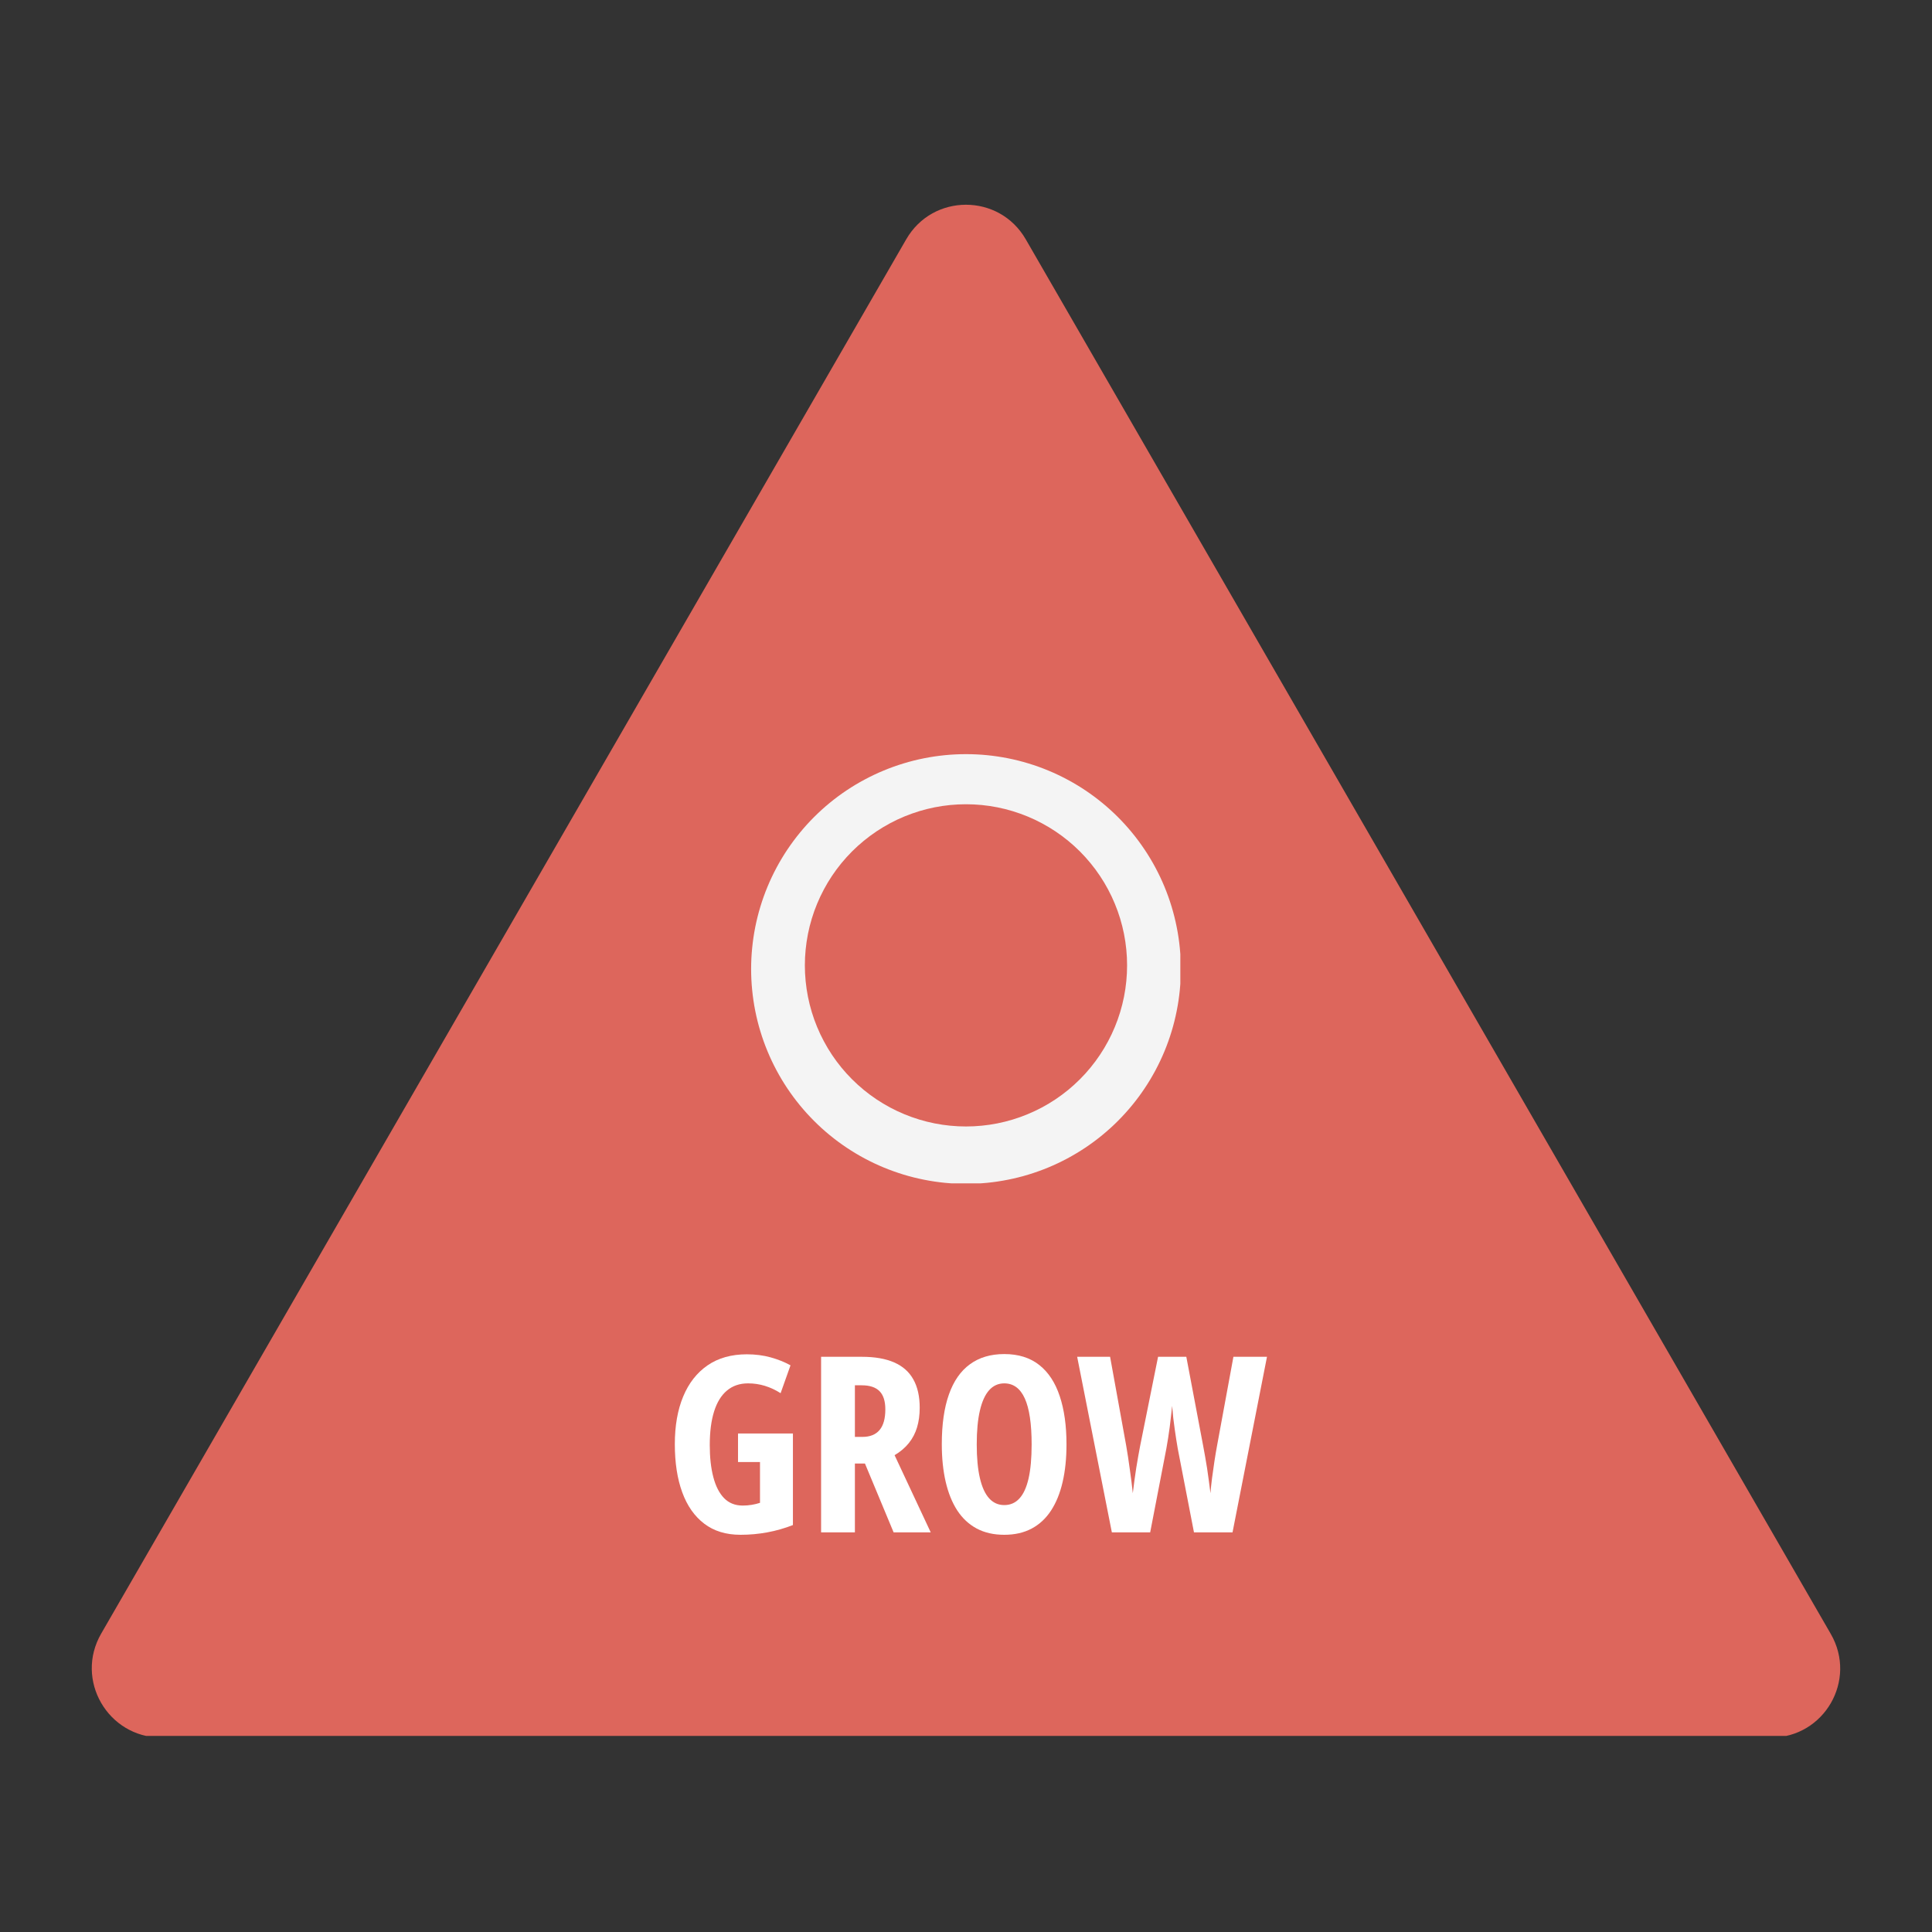
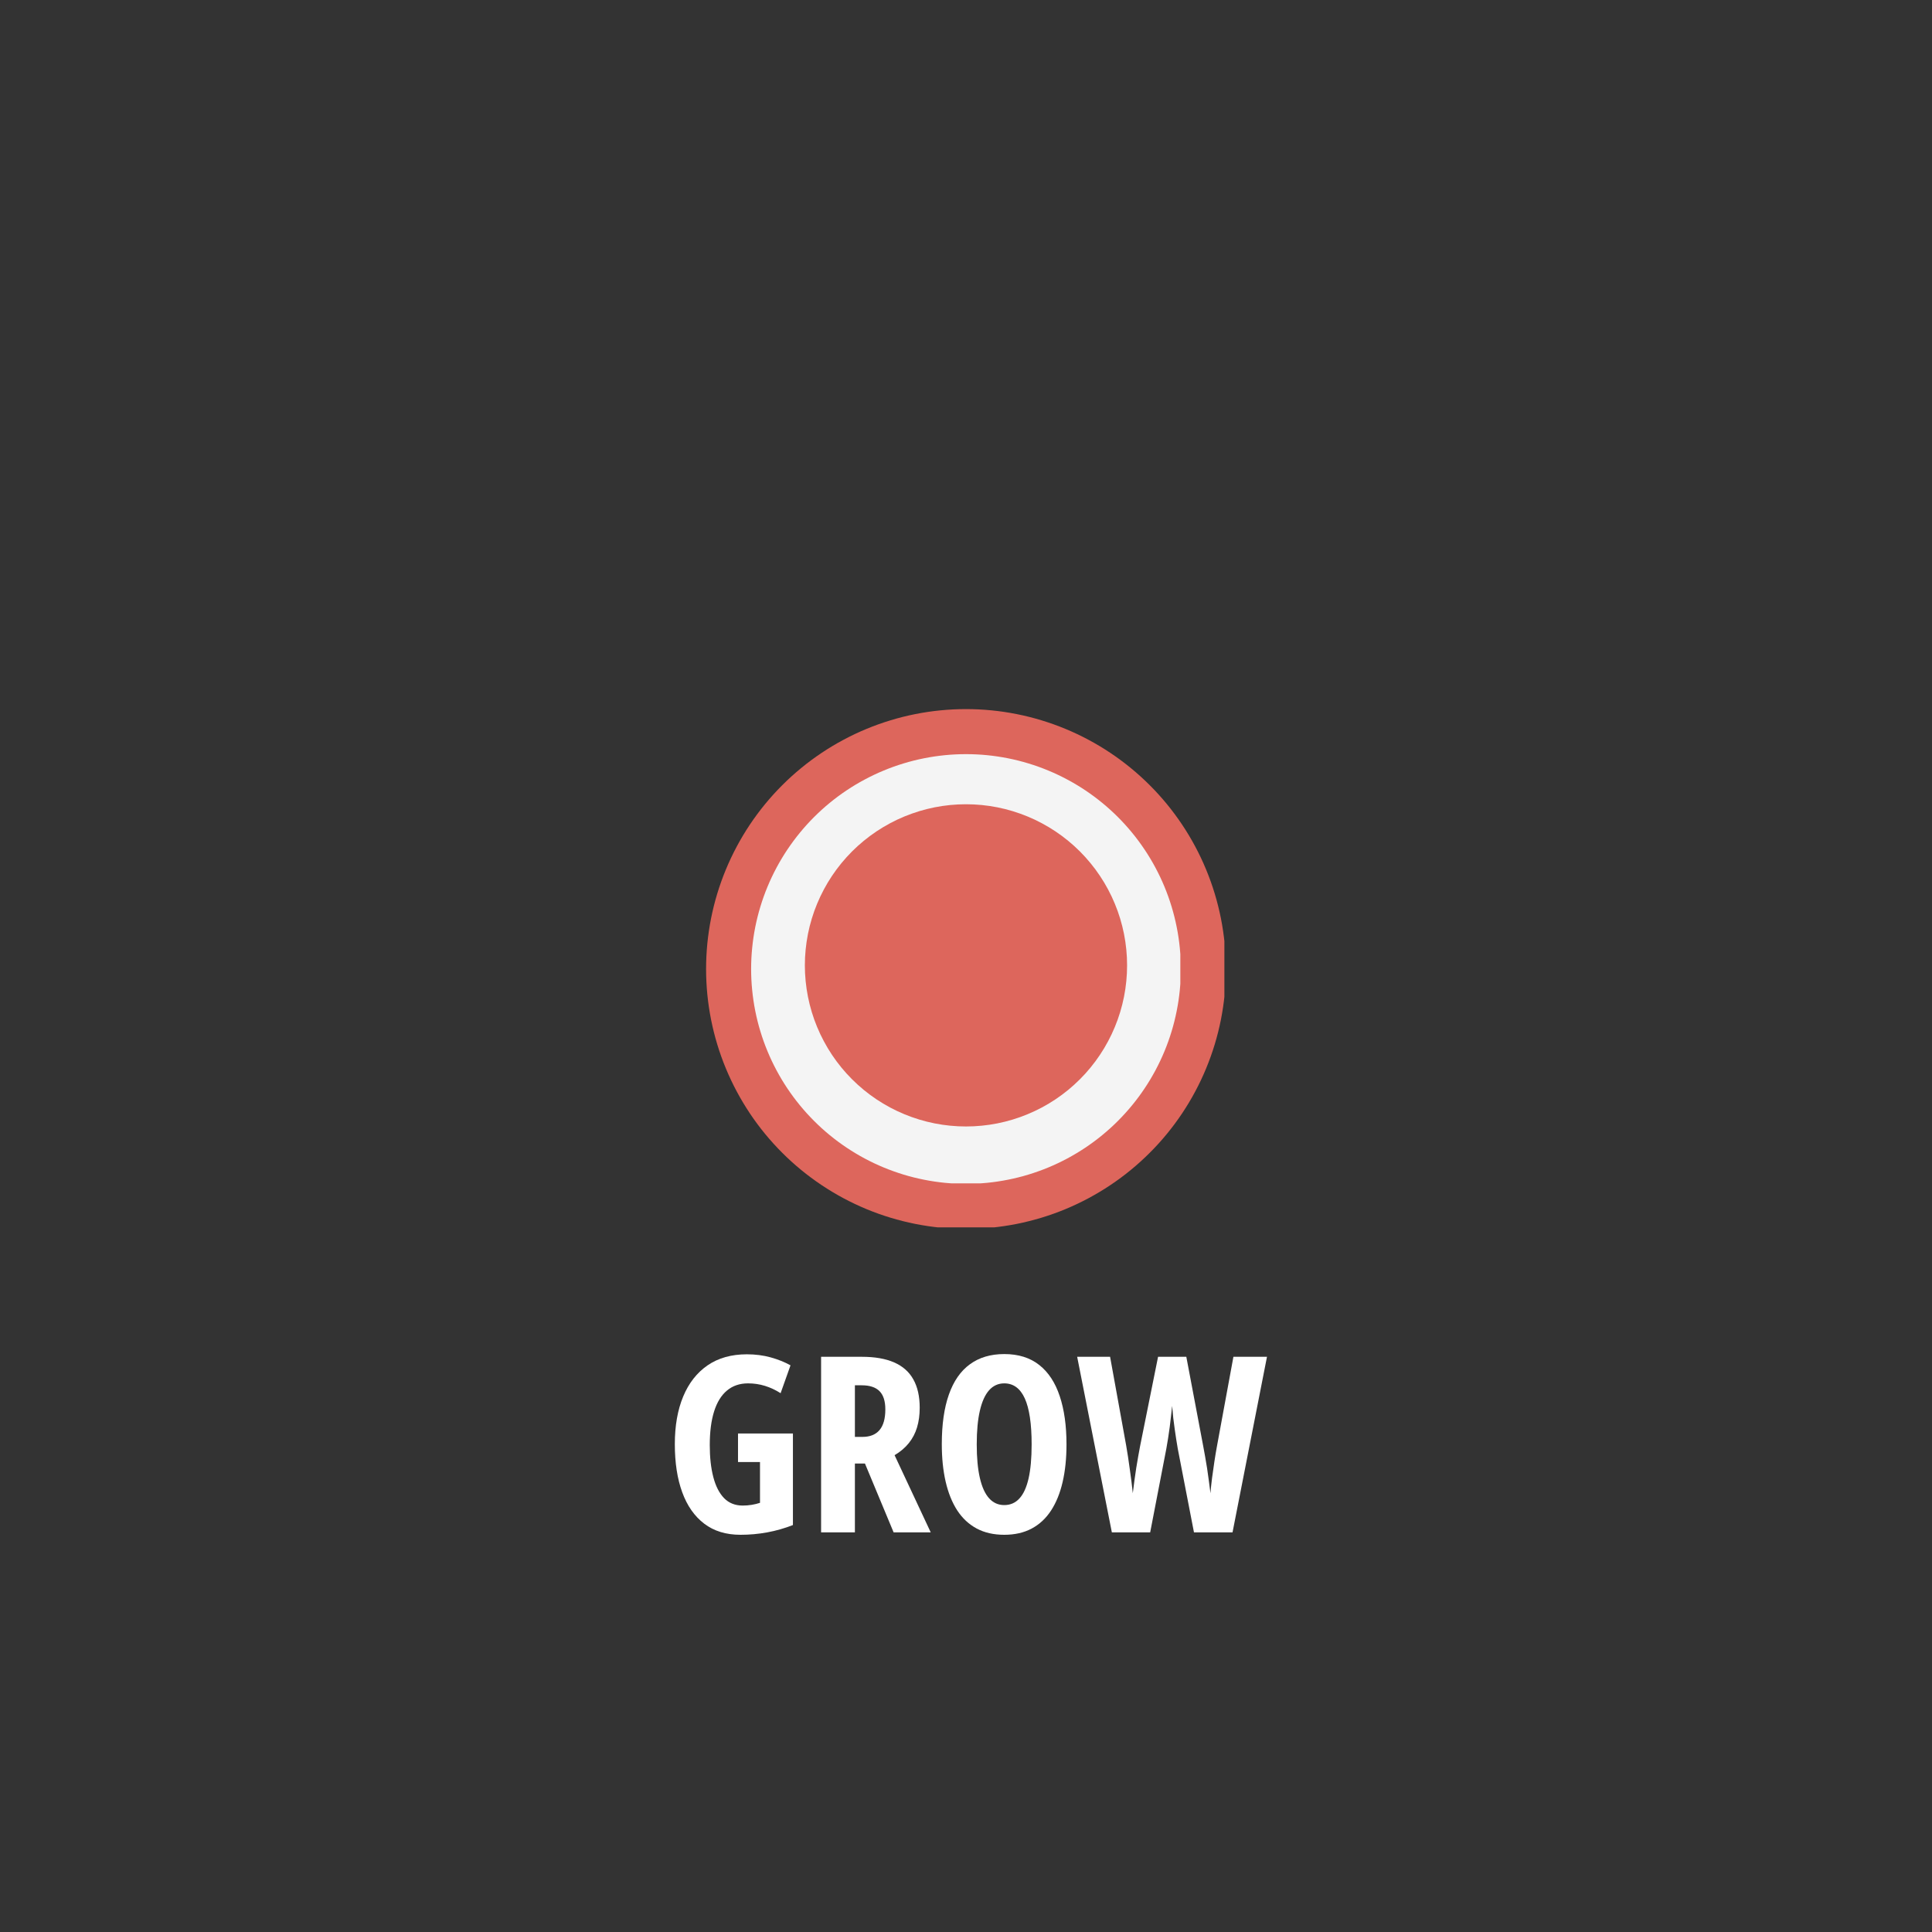
<svg xmlns="http://www.w3.org/2000/svg" width="500" viewBox="0 0 375 375" height="500" preserveAspectRatio="xMidYMid meet">
  <rect x="0" y="0" width="375" height="375" fill="#333333" stroke="none" />
  <defs>
    <g />
    <clipPath id="0efbe62e40">
-       <path d="M 17 39 L 358 39 L 358 336.941 L 17 336.941 Z M 17 39 " clip-rule="nonzero" />
-     </clipPath>
+       </clipPath>
    <clipPath id="47487ec4fa">
      <path d="M 137.051 137.637 L 237.652 137.637 L 237.652 238.234 L 137.051 238.234 Z M 137.051 137.637 " clip-rule="nonzero" />
    </clipPath>
    <clipPath id="1fe3b57a16">
      <path d="M 145.793 146.379 L 229.102 146.379 L 229.102 229.688 L 145.793 229.688 Z M 145.793 146.379 " clip-rule="nonzero" />
    </clipPath>
    <clipPath id="ef181d9703">
      <path d="M 156.223 156.105 L 219 156.105 L 219 218.98 L 156.223 218.98 Z M 156.223 156.105 " clip-rule="nonzero" />
    </clipPath>
  </defs>
  <g clip-path="url(#0efbe62e40)">
-     <path fill="#dd665c" d="M 19.629 317.102 L 175.891 46.461 C 181.047 37.5 193.945 37.5 199.105 46.461 L 355.367 317.168 C 360.523 326.129 354.074 337.262 343.758 337.262 L 31.234 337.262 C 20.918 337.195 14.469 326.062 19.629 317.102 Z M 19.629 317.102 " fill-opacity="1" fill-rule="nonzero" />
-   </g>
+     </g>
  <g clip-path="url(#47487ec4fa)">
    <path fill="#dd665c" d="M 237.945 188.082 C 237.945 189.734 237.863 191.383 237.703 193.027 C 237.539 194.672 237.297 196.305 236.977 197.926 C 236.652 199.547 236.254 201.145 235.773 202.727 C 235.293 204.309 234.738 205.863 234.105 207.387 C 233.473 208.914 232.77 210.406 231.988 211.863 C 231.211 213.32 230.363 214.734 229.445 216.109 C 228.527 217.484 227.543 218.809 226.496 220.086 C 225.445 221.363 224.34 222.586 223.168 223.754 C 222 224.922 220.777 226.031 219.5 227.078 C 218.223 228.129 216.898 229.109 215.523 230.027 C 214.152 230.945 212.734 231.793 211.277 232.574 C 209.82 233.352 208.328 234.059 206.805 234.691 C 205.277 235.324 203.723 235.879 202.141 236.359 C 200.562 236.836 198.961 237.238 197.34 237.562 C 195.719 237.883 194.086 238.125 192.441 238.289 C 190.797 238.449 189.152 238.531 187.5 238.531 C 185.848 238.531 184.199 238.449 182.555 238.289 C 180.91 238.125 179.277 237.883 177.656 237.562 C 176.035 237.238 174.434 236.836 172.855 236.359 C 171.273 235.879 169.719 235.324 168.191 234.691 C 166.668 234.059 165.176 233.352 163.719 232.574 C 162.262 231.793 160.844 230.945 159.473 230.027 C 158.098 229.109 156.773 228.129 155.496 227.078 C 154.219 226.031 152.996 224.922 151.828 223.754 C 150.66 222.586 149.551 221.363 148.5 220.086 C 147.453 218.809 146.469 217.484 145.551 216.109 C 144.637 214.734 143.785 213.32 143.008 211.863 C 142.23 210.406 141.523 208.914 140.891 207.387 C 140.258 205.863 139.703 204.309 139.223 202.727 C 138.742 201.145 138.344 199.547 138.02 197.926 C 137.699 196.305 137.457 194.672 137.293 193.027 C 137.133 191.383 137.051 189.734 137.051 188.082 C 137.051 186.43 137.133 184.781 137.293 183.137 C 137.457 181.492 137.699 179.863 138.02 178.242 C 138.344 176.621 138.742 175.02 139.223 173.438 C 139.703 171.859 140.258 170.305 140.891 168.777 C 141.523 167.25 142.23 165.758 143.008 164.301 C 143.785 162.844 144.637 161.43 145.551 160.055 C 146.469 158.684 147.453 157.355 148.5 156.078 C 149.551 154.801 150.66 153.578 151.828 152.41 C 152.996 151.242 154.219 150.133 155.496 149.086 C 156.773 148.039 158.098 147.055 159.473 146.137 C 160.844 145.219 162.262 144.371 163.719 143.594 C 165.176 142.812 166.668 142.109 168.191 141.477 C 169.719 140.844 171.273 140.289 172.855 139.809 C 174.434 139.328 176.035 138.926 177.656 138.605 C 179.277 138.281 180.91 138.039 182.555 137.879 C 184.199 137.715 185.848 137.637 187.5 137.637 C 189.152 137.637 190.797 137.715 192.441 137.879 C 194.086 138.039 195.719 138.281 197.34 138.605 C 198.961 138.926 200.562 139.328 202.141 139.809 C 203.723 140.289 205.277 140.844 206.805 141.477 C 208.328 142.109 209.82 142.812 211.277 143.594 C 212.734 144.371 214.152 145.219 215.523 146.137 C 216.898 147.055 218.223 148.039 219.5 149.086 C 220.777 150.133 222 151.242 223.168 152.41 C 224.34 153.578 225.445 154.801 226.496 156.078 C 227.543 157.355 228.527 158.684 229.445 160.055 C 230.363 161.43 231.211 162.844 231.988 164.301 C 232.77 165.758 233.473 167.25 234.105 168.777 C 234.738 170.305 235.293 171.859 235.773 173.438 C 236.254 175.02 236.652 176.621 236.977 178.242 C 237.297 179.863 237.539 181.492 237.703 183.137 C 237.863 184.781 237.945 186.43 237.945 188.082 Z M 237.945 188.082 " fill-opacity="1" fill-rule="nonzero" />
  </g>
  <g clip-path="url(#1fe3b57a16)">
    <path fill="#f4f4f4" d="M 229.203 188.082 C 229.203 189.449 229.133 190.812 229 192.172 C 228.867 193.527 228.668 194.879 228.398 196.219 C 228.133 197.559 227.801 198.883 227.406 200.188 C 227.008 201.496 226.551 202.781 226.027 204.043 C 225.504 205.305 224.922 206.535 224.277 207.742 C 223.633 208.945 222.934 210.117 222.172 211.25 C 221.414 212.387 220.602 213.484 219.734 214.539 C 218.867 215.594 217.953 216.605 216.988 217.57 C 216.02 218.539 215.012 219.453 213.953 220.32 C 212.898 221.188 211.801 222 210.668 222.758 C 209.531 223.516 208.359 224.219 207.156 224.863 C 205.953 225.504 204.719 226.09 203.457 226.613 C 202.195 227.133 200.91 227.594 199.602 227.992 C 198.297 228.387 196.973 228.719 195.633 228.984 C 194.293 229.25 192.945 229.453 191.586 229.586 C 190.227 229.719 188.863 229.785 187.496 229.785 C 186.133 229.785 184.77 229.719 183.41 229.586 C 182.051 229.453 180.699 229.25 179.363 228.984 C 178.023 228.719 176.699 228.387 175.391 227.992 C 174.086 227.594 172.801 227.133 171.539 226.613 C 170.277 226.09 169.043 225.504 167.84 224.863 C 166.633 224.219 165.465 223.516 164.328 222.758 C 163.191 222 162.098 221.188 161.039 220.32 C 159.984 219.453 158.973 218.539 158.008 217.57 C 157.043 216.605 156.125 215.594 155.262 214.539 C 154.395 213.484 153.582 212.387 152.82 211.25 C 152.062 210.117 151.363 208.945 150.719 207.742 C 150.074 206.535 149.492 205.305 148.969 204.043 C 148.445 202.781 147.984 201.496 147.59 200.188 C 147.191 198.883 146.863 197.559 146.594 196.219 C 146.328 194.879 146.129 193.527 145.996 192.172 C 145.859 190.812 145.793 189.449 145.793 188.082 C 145.793 186.715 145.859 185.355 145.996 183.996 C 146.129 182.637 146.328 181.285 146.594 179.945 C 146.863 178.605 147.191 177.285 147.59 175.977 C 147.984 174.668 148.445 173.387 148.969 172.121 C 149.492 170.859 150.074 169.629 150.719 168.422 C 151.363 167.219 152.062 166.047 152.82 164.914 C 153.582 163.777 154.395 162.68 155.262 161.625 C 156.125 160.57 157.043 159.559 158.008 158.594 C 158.973 157.629 159.984 156.711 161.039 155.844 C 162.098 154.977 163.191 154.164 164.328 153.406 C 165.465 152.648 166.633 151.945 167.84 151.305 C 169.043 150.66 170.277 150.074 171.539 149.555 C 172.801 149.031 174.086 148.57 175.391 148.176 C 176.699 147.777 178.023 147.445 179.363 147.18 C 180.699 146.914 182.051 146.715 183.41 146.578 C 184.77 146.445 186.133 146.379 187.496 146.379 C 188.863 146.379 190.227 146.445 191.586 146.578 C 192.945 146.715 194.293 146.914 195.633 147.18 C 196.973 147.445 198.297 147.777 199.605 148.176 C 200.91 148.57 202.195 149.031 203.457 149.555 C 204.719 150.074 205.953 150.66 207.156 151.305 C 208.359 151.945 209.531 152.648 210.668 153.406 C 211.801 154.164 212.898 154.977 213.953 155.844 C 215.012 156.711 216.02 157.629 216.988 158.594 C 217.953 159.559 218.867 160.57 219.734 161.625 C 220.602 162.68 221.414 163.777 222.172 164.914 C 222.934 166.047 223.633 167.219 224.277 168.422 C 224.922 169.629 225.504 170.859 226.027 172.121 C 226.551 173.387 227.008 174.668 227.406 175.977 C 227.801 177.285 228.133 178.605 228.398 179.945 C 228.668 181.285 228.867 182.637 229 183.996 C 229.133 185.355 229.203 186.715 229.203 188.082 Z M 229.203 188.082 " fill-opacity="1" fill-rule="nonzero" />
  </g>
  <g clip-path="url(#ef181d9703)">
    <path fill="#dd665c" d="M 218.766 187.375 C 218.766 188.398 218.719 189.422 218.617 190.441 C 218.516 191.461 218.367 192.473 218.168 193.477 C 217.965 194.48 217.719 195.473 217.422 196.453 C 217.125 197.434 216.777 198.398 216.387 199.344 C 215.996 200.289 215.559 201.215 215.074 202.117 C 214.594 203.02 214.066 203.898 213.496 204.75 C 212.93 205.602 212.32 206.422 211.668 207.215 C 211.02 208.008 210.332 208.766 209.609 209.488 C 208.883 210.211 208.125 210.898 207.336 211.551 C 206.543 212.199 205.723 212.809 204.871 213.379 C 204.02 213.945 203.141 214.473 202.238 214.957 C 201.332 215.438 200.41 215.875 199.461 216.266 C 198.516 216.66 197.555 217.004 196.574 217.301 C 195.594 217.598 194.602 217.848 193.598 218.047 C 192.594 218.246 191.578 218.398 190.562 218.496 C 189.543 218.598 188.52 218.648 187.496 218.648 C 186.473 218.648 185.449 218.598 184.43 218.496 C 183.41 218.398 182.398 218.246 181.395 218.047 C 180.391 217.848 179.398 217.598 178.418 217.301 C 177.438 217.004 176.477 216.66 175.527 216.266 C 174.582 215.875 173.656 215.438 172.754 214.957 C 171.852 214.473 170.973 213.945 170.121 213.379 C 169.27 212.809 168.449 212.199 167.656 211.551 C 166.867 210.898 166.105 210.211 165.383 209.488 C 164.66 208.766 163.973 208.008 163.32 207.215 C 162.672 206.422 162.062 205.602 161.492 204.75 C 160.926 203.898 160.398 203.02 159.918 202.117 C 159.434 201.215 158.996 200.289 158.605 199.344 C 158.211 198.398 157.867 197.434 157.57 196.453 C 157.273 195.473 157.023 194.48 156.824 193.477 C 156.625 192.473 156.477 191.461 156.375 190.441 C 156.273 189.422 156.223 188.398 156.223 187.375 C 156.223 186.352 156.273 185.328 156.375 184.312 C 156.477 183.293 156.625 182.281 156.824 181.273 C 157.023 180.27 157.273 179.277 157.57 178.297 C 157.867 177.316 158.211 176.355 158.605 175.41 C 158.996 174.461 159.434 173.539 159.918 172.633 C 160.398 171.73 160.926 170.855 161.492 170.004 C 162.062 169.152 162.672 168.328 163.32 167.539 C 163.973 166.746 164.66 165.988 165.383 165.262 C 166.105 164.539 166.867 163.852 167.656 163.203 C 168.449 162.555 169.27 161.945 170.121 161.375 C 170.973 160.805 171.852 160.281 172.754 159.797 C 173.656 159.312 174.582 158.875 175.527 158.484 C 176.477 158.094 177.438 157.75 178.418 157.449 C 179.398 157.152 180.391 156.906 181.395 156.703 C 182.398 156.504 183.41 156.355 184.43 156.254 C 185.449 156.156 186.473 156.105 187.496 156.105 C 188.52 156.105 189.543 156.156 190.562 156.254 C 191.578 156.355 192.594 156.504 193.598 156.703 C 194.602 156.906 195.594 157.152 196.574 157.449 C 197.555 157.75 198.516 158.094 199.461 158.484 C 200.41 158.875 201.332 159.312 202.238 159.797 C 203.141 160.281 204.02 160.805 204.871 161.375 C 205.723 161.945 206.543 162.555 207.336 163.203 C 208.125 163.852 208.883 164.539 209.609 165.262 C 210.332 165.988 211.02 166.746 211.668 167.539 C 212.32 168.328 212.93 169.152 213.496 170.004 C 214.066 170.855 214.594 171.73 215.074 172.633 C 215.559 173.539 215.996 174.461 216.387 175.41 C 216.777 176.355 217.125 177.316 217.422 178.297 C 217.719 179.277 217.965 180.27 218.168 181.273 C 218.367 182.281 218.516 183.293 218.617 184.312 C 218.719 185.328 218.766 186.352 218.766 187.375 Z M 218.766 187.375 " fill-opacity="1" fill-rule="nonzero" />
  </g>
  <g fill="#ffffff" fill-opacity="1">
    <g transform="translate(128.937, 297.432)">
      <g>
        <path d="M 14.312 -19.188 L 24.969 -19.188 L 24.969 -1.422 C 23.344 -0.785 21.68 -0.312 19.984 0 C 18.285 0.312 16.555 0.469 14.797 0.469 C 11.984 0.469 9.633 -0.25 7.75 -1.688 C 5.863 -3.125 4.441 -5.156 3.484 -7.781 C 2.523 -10.406 2.047 -13.52 2.047 -17.125 C 2.047 -20.688 2.586 -23.77 3.672 -26.375 C 4.754 -28.977 6.332 -30.992 8.406 -32.422 C 10.488 -33.848 13.031 -34.562 16.031 -34.562 C 17.676 -34.562 19.211 -34.363 20.641 -33.969 C 22.078 -33.57 23.363 -33.055 24.5 -32.422 L 22.578 -27.016 C 21.598 -27.641 20.582 -28.113 19.531 -28.438 C 18.488 -28.758 17.398 -28.922 16.266 -28.922 C 14.641 -28.922 13.273 -28.457 12.172 -27.531 C 11.066 -26.613 10.234 -25.266 9.672 -23.484 C 9.109 -21.703 8.828 -19.52 8.828 -16.938 C 8.828 -14.562 9.055 -12.492 9.516 -10.734 C 9.973 -8.973 10.672 -7.609 11.609 -6.641 C 12.555 -5.68 13.758 -5.203 15.219 -5.203 C 15.82 -5.203 16.406 -5.25 16.969 -5.344 C 17.539 -5.438 18.078 -5.566 18.578 -5.734 L 18.578 -13.656 L 14.312 -13.656 Z M 14.312 -19.188 " />
      </g>
    </g>
  </g>
  <g fill="#ffffff" fill-opacity="1">
    <g transform="translate(156.326, 297.432)">
      <g>
        <path d="M 10.984 -34.078 C 13.492 -34.078 15.578 -33.711 17.234 -32.984 C 18.898 -32.254 20.141 -31.156 20.953 -29.688 C 21.773 -28.227 22.188 -26.395 22.188 -24.188 C 22.188 -22.789 22.016 -21.52 21.672 -20.375 C 21.328 -19.238 20.797 -18.223 20.078 -17.328 C 19.359 -16.43 18.438 -15.648 17.312 -14.984 L 24.328 0 L 17.125 0 L 11.562 -13.359 L 9.609 -13.359 L 9.609 0 L 3.047 0 L 3.047 -34.078 Z M 10.938 -28.547 L 9.609 -28.547 L 9.609 -18.531 L 11.078 -18.531 C 12.535 -18.531 13.641 -18.973 14.391 -19.859 C 15.141 -20.742 15.516 -22.082 15.516 -23.875 C 15.516 -25.469 15.141 -26.645 14.391 -27.406 C 13.641 -28.164 12.488 -28.547 10.938 -28.547 Z M 10.938 -28.547 " />
      </g>
    </g>
  </g>
  <g fill="#ffffff" fill-opacity="1">
    <g transform="translate(180.756, 297.432)">
      <g>
        <path d="M 26.25 -17.078 C 26.25 -14.379 26 -11.945 25.5 -9.781 C 25 -7.613 24.25 -5.766 23.25 -4.234 C 22.258 -2.711 21.004 -1.547 19.484 -0.734 C 17.973 0.066 16.203 0.469 14.172 0.469 C 12.117 0.469 10.332 0.062 8.812 -0.75 C 7.289 -1.57 6.031 -2.75 5.031 -4.281 C 4.039 -5.82 3.297 -7.672 2.797 -9.828 C 2.297 -11.992 2.047 -14.426 2.047 -17.125 C 2.047 -20.945 2.504 -24.156 3.422 -26.75 C 4.336 -29.352 5.695 -31.312 7.5 -32.625 C 9.301 -33.945 11.523 -34.609 14.172 -34.609 C 16.922 -34.609 19.188 -33.898 20.969 -32.484 C 22.75 -31.078 24.07 -29.062 24.938 -26.438 C 25.812 -23.82 26.25 -20.703 26.25 -17.078 Z M 8.828 -17.078 C 8.828 -14.473 9.031 -12.297 9.438 -10.547 C 9.844 -8.797 10.441 -7.484 11.234 -6.609 C 12.023 -5.734 13.004 -5.297 14.172 -5.297 C 15.348 -5.297 16.328 -5.723 17.109 -6.578 C 17.898 -7.43 18.492 -8.727 18.891 -10.469 C 19.285 -12.207 19.484 -14.41 19.484 -17.078 C 19.484 -21.078 19.039 -24.051 18.156 -26 C 17.27 -27.945 15.941 -28.922 14.172 -28.922 C 13.004 -28.922 12.023 -28.477 11.234 -27.594 C 10.441 -26.707 9.844 -25.383 9.438 -23.625 C 9.031 -21.875 8.828 -19.691 8.828 -17.078 Z M 8.828 -17.078 " />
      </g>
    </g>
  </g>
  <g fill="#ffffff" fill-opacity="1">
    <g transform="translate(209.03, 297.432)">
      <g>
        <path d="M 36.891 -34.078 L 30.203 0 L 22.719 0 L 19.578 -16.219 C 19.484 -16.781 19.383 -17.379 19.281 -18.016 C 19.188 -18.648 19.086 -19.316 18.984 -20.016 C 18.879 -20.711 18.785 -21.438 18.703 -22.188 C 18.629 -22.945 18.555 -23.734 18.484 -24.547 C 18.422 -23.941 18.348 -23.289 18.266 -22.594 C 18.191 -21.906 18.109 -21.195 18.016 -20.469 C 17.922 -19.75 17.816 -19.031 17.703 -18.312 C 17.598 -17.602 17.484 -16.922 17.359 -16.266 L 14.219 0 L 6.781 0 L 0.047 -34.078 L 6.438 -34.078 L 9.562 -16.844 C 9.688 -16.164 9.805 -15.43 9.922 -14.641 C 10.035 -13.859 10.148 -13.055 10.266 -12.234 C 10.379 -11.41 10.488 -10.602 10.594 -9.812 C 10.695 -9.02 10.781 -8.281 10.844 -7.594 C 10.938 -8.383 11.039 -9.195 11.156 -10.031 C 11.27 -10.875 11.391 -11.703 11.516 -12.516 C 11.648 -13.328 11.781 -14.094 11.906 -14.812 C 12.031 -15.531 12.148 -16.18 12.266 -16.766 L 15.75 -34.078 L 21.234 -34.078 L 24.5 -16.812 C 24.625 -16.188 24.75 -15.504 24.875 -14.766 C 25.008 -14.023 25.141 -13.25 25.266 -12.438 C 25.391 -11.633 25.504 -10.82 25.609 -10 C 25.723 -9.188 25.828 -8.383 25.922 -7.594 C 25.992 -8.531 26.098 -9.523 26.234 -10.578 C 26.379 -11.641 26.531 -12.707 26.688 -13.781 C 26.852 -14.863 27.023 -15.883 27.203 -16.844 L 30.375 -34.078 Z M 36.891 -34.078 " />
      </g>
    </g>
  </g>
</svg>